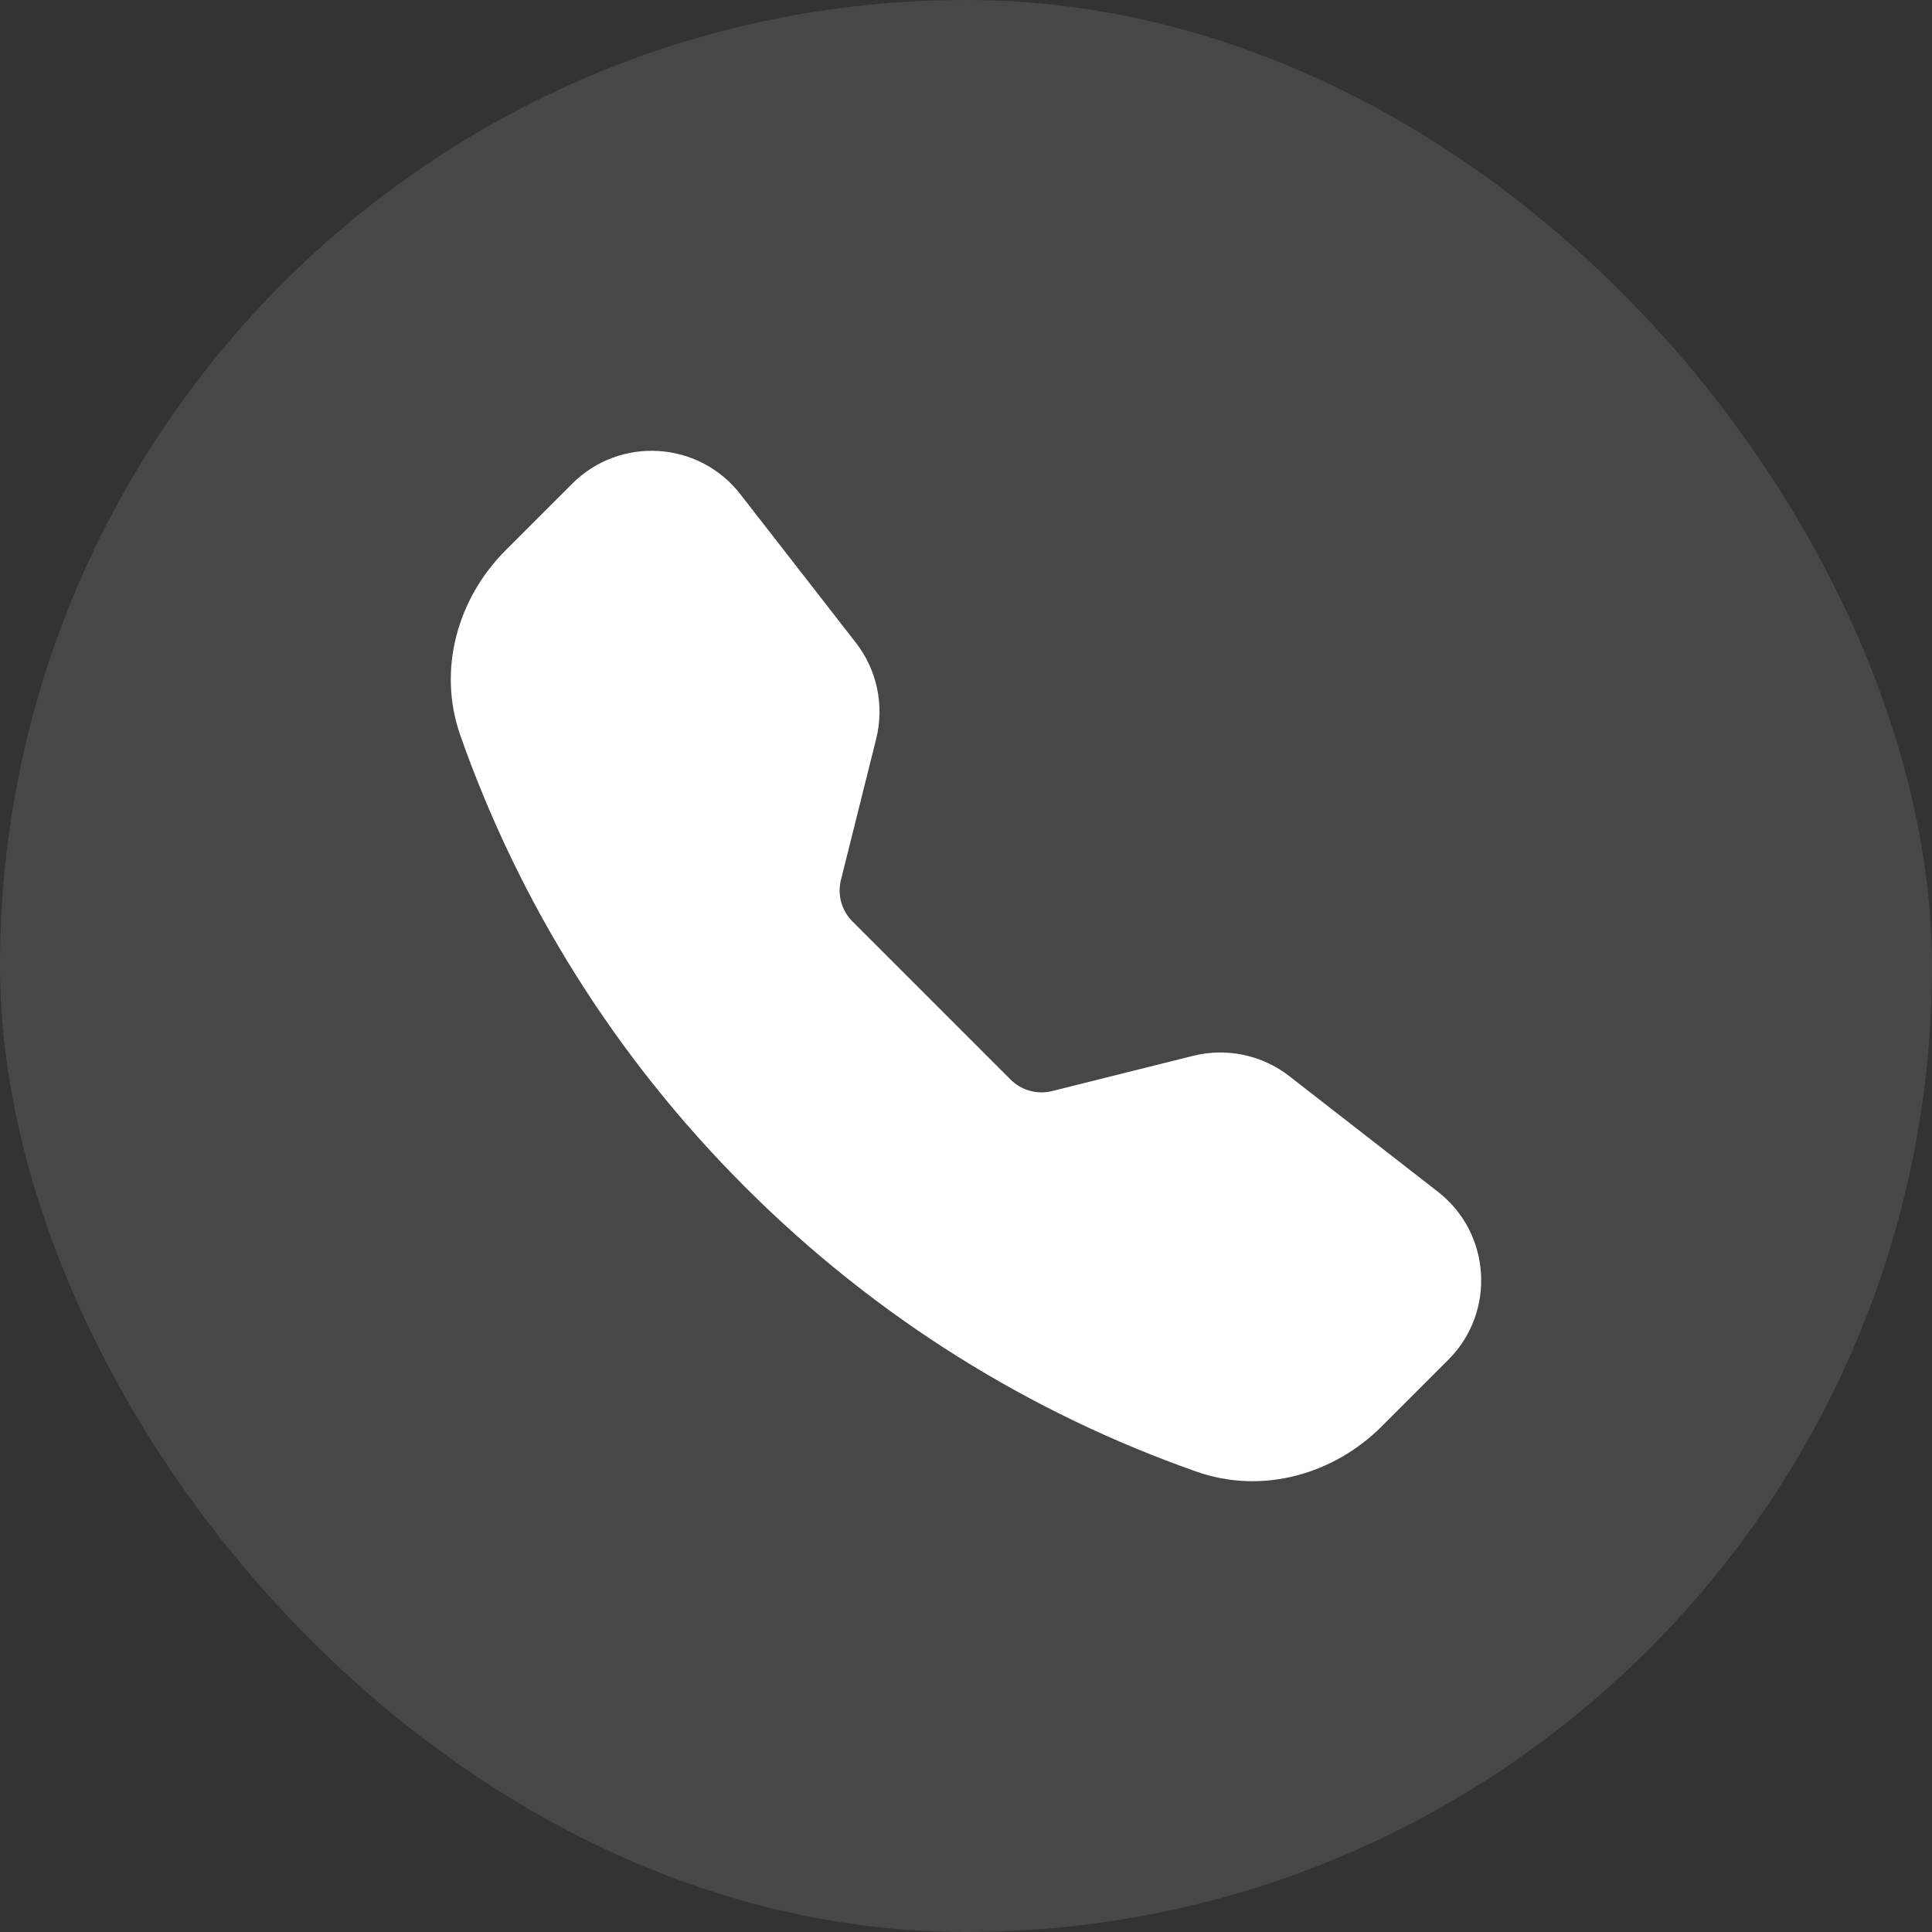
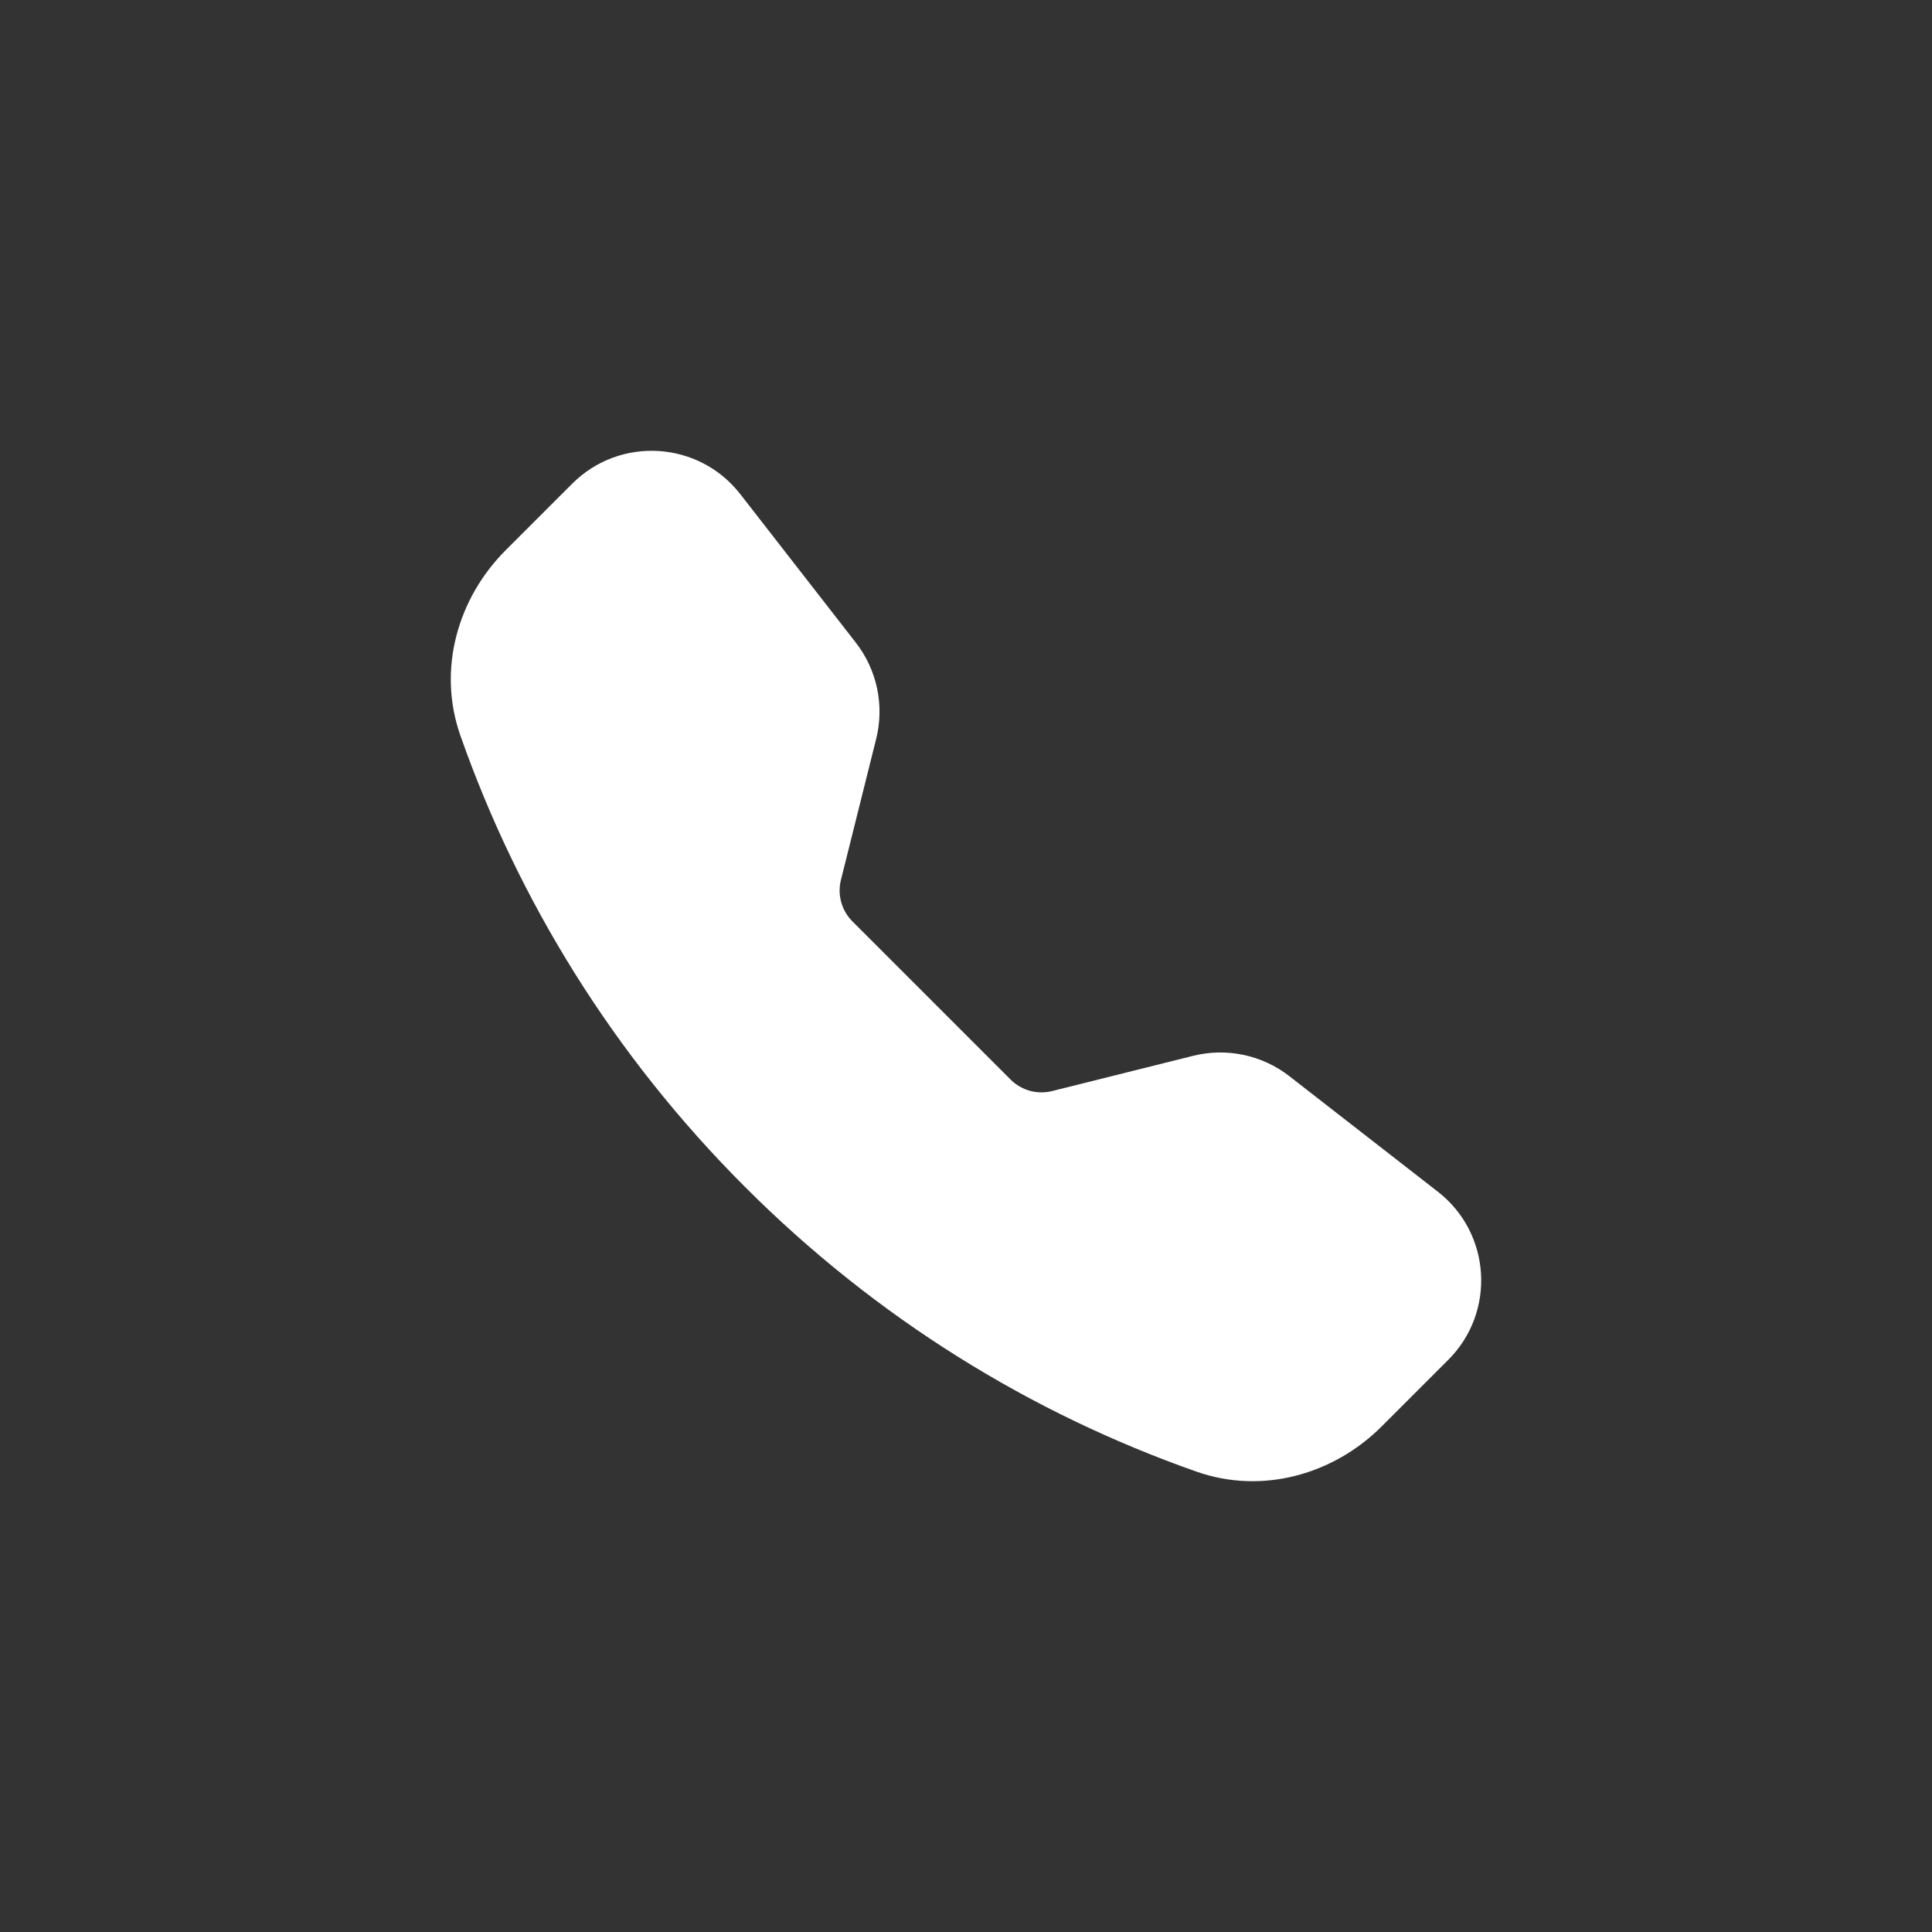
<svg xmlns="http://www.w3.org/2000/svg" width="30" height="30" viewBox="0 0 30 30" fill="none">
  <rect x="0" y="0" width="30" height="30" fill="#333333" stroke="none" />
-   <rect width="30" height="30" rx="15" fill="white" fill-opacity="0.1" />
-   <path fill-rule="evenodd" clip-rule="evenodd" d="M8.885 7.511C9.627 6.769 10.851 6.845 11.496 7.674L13.29 9.98C13.619 10.403 13.735 10.954 13.605 11.474L13.058 13.663C13 13.894 13.068 14.139 13.236 14.307L15.693 16.764C15.861 16.932 16.106 17 16.337 16.942L18.526 16.395C19.046 16.265 19.597 16.381 20.02 16.71L22.326 18.504C23.155 19.148 23.231 20.373 22.489 21.115L21.455 22.149C20.715 22.889 19.609 23.214 18.578 22.851C16.017 21.951 13.614 20.477 11.569 18.431C9.523 16.386 8.049 13.982 7.149 11.422C6.786 10.391 7.111 9.285 7.851 8.545L8.885 7.511Z" fill="white" />
+   <path fill-rule="evenodd" clip-rule="evenodd" d="M8.885 7.511C9.627 6.769 10.851 6.845 11.496 7.674L13.29 9.98C13.619 10.403 13.735 10.954 13.605 11.474L13.058 13.663C13 13.894 13.068 14.139 13.236 14.307L15.693 16.764C15.861 16.932 16.106 17 16.337 16.942L18.526 16.395C19.046 16.265 19.597 16.381 20.02 16.71L22.326 18.504C23.155 19.148 23.231 20.373 22.489 21.115L21.455 22.149C20.715 22.889 19.609 23.214 18.578 22.851C16.017 21.951 13.614 20.477 11.569 18.431C9.523 16.386 8.049 13.982 7.149 11.422C6.786 10.391 7.111 9.285 7.851 8.545Z" fill="white" />
</svg>